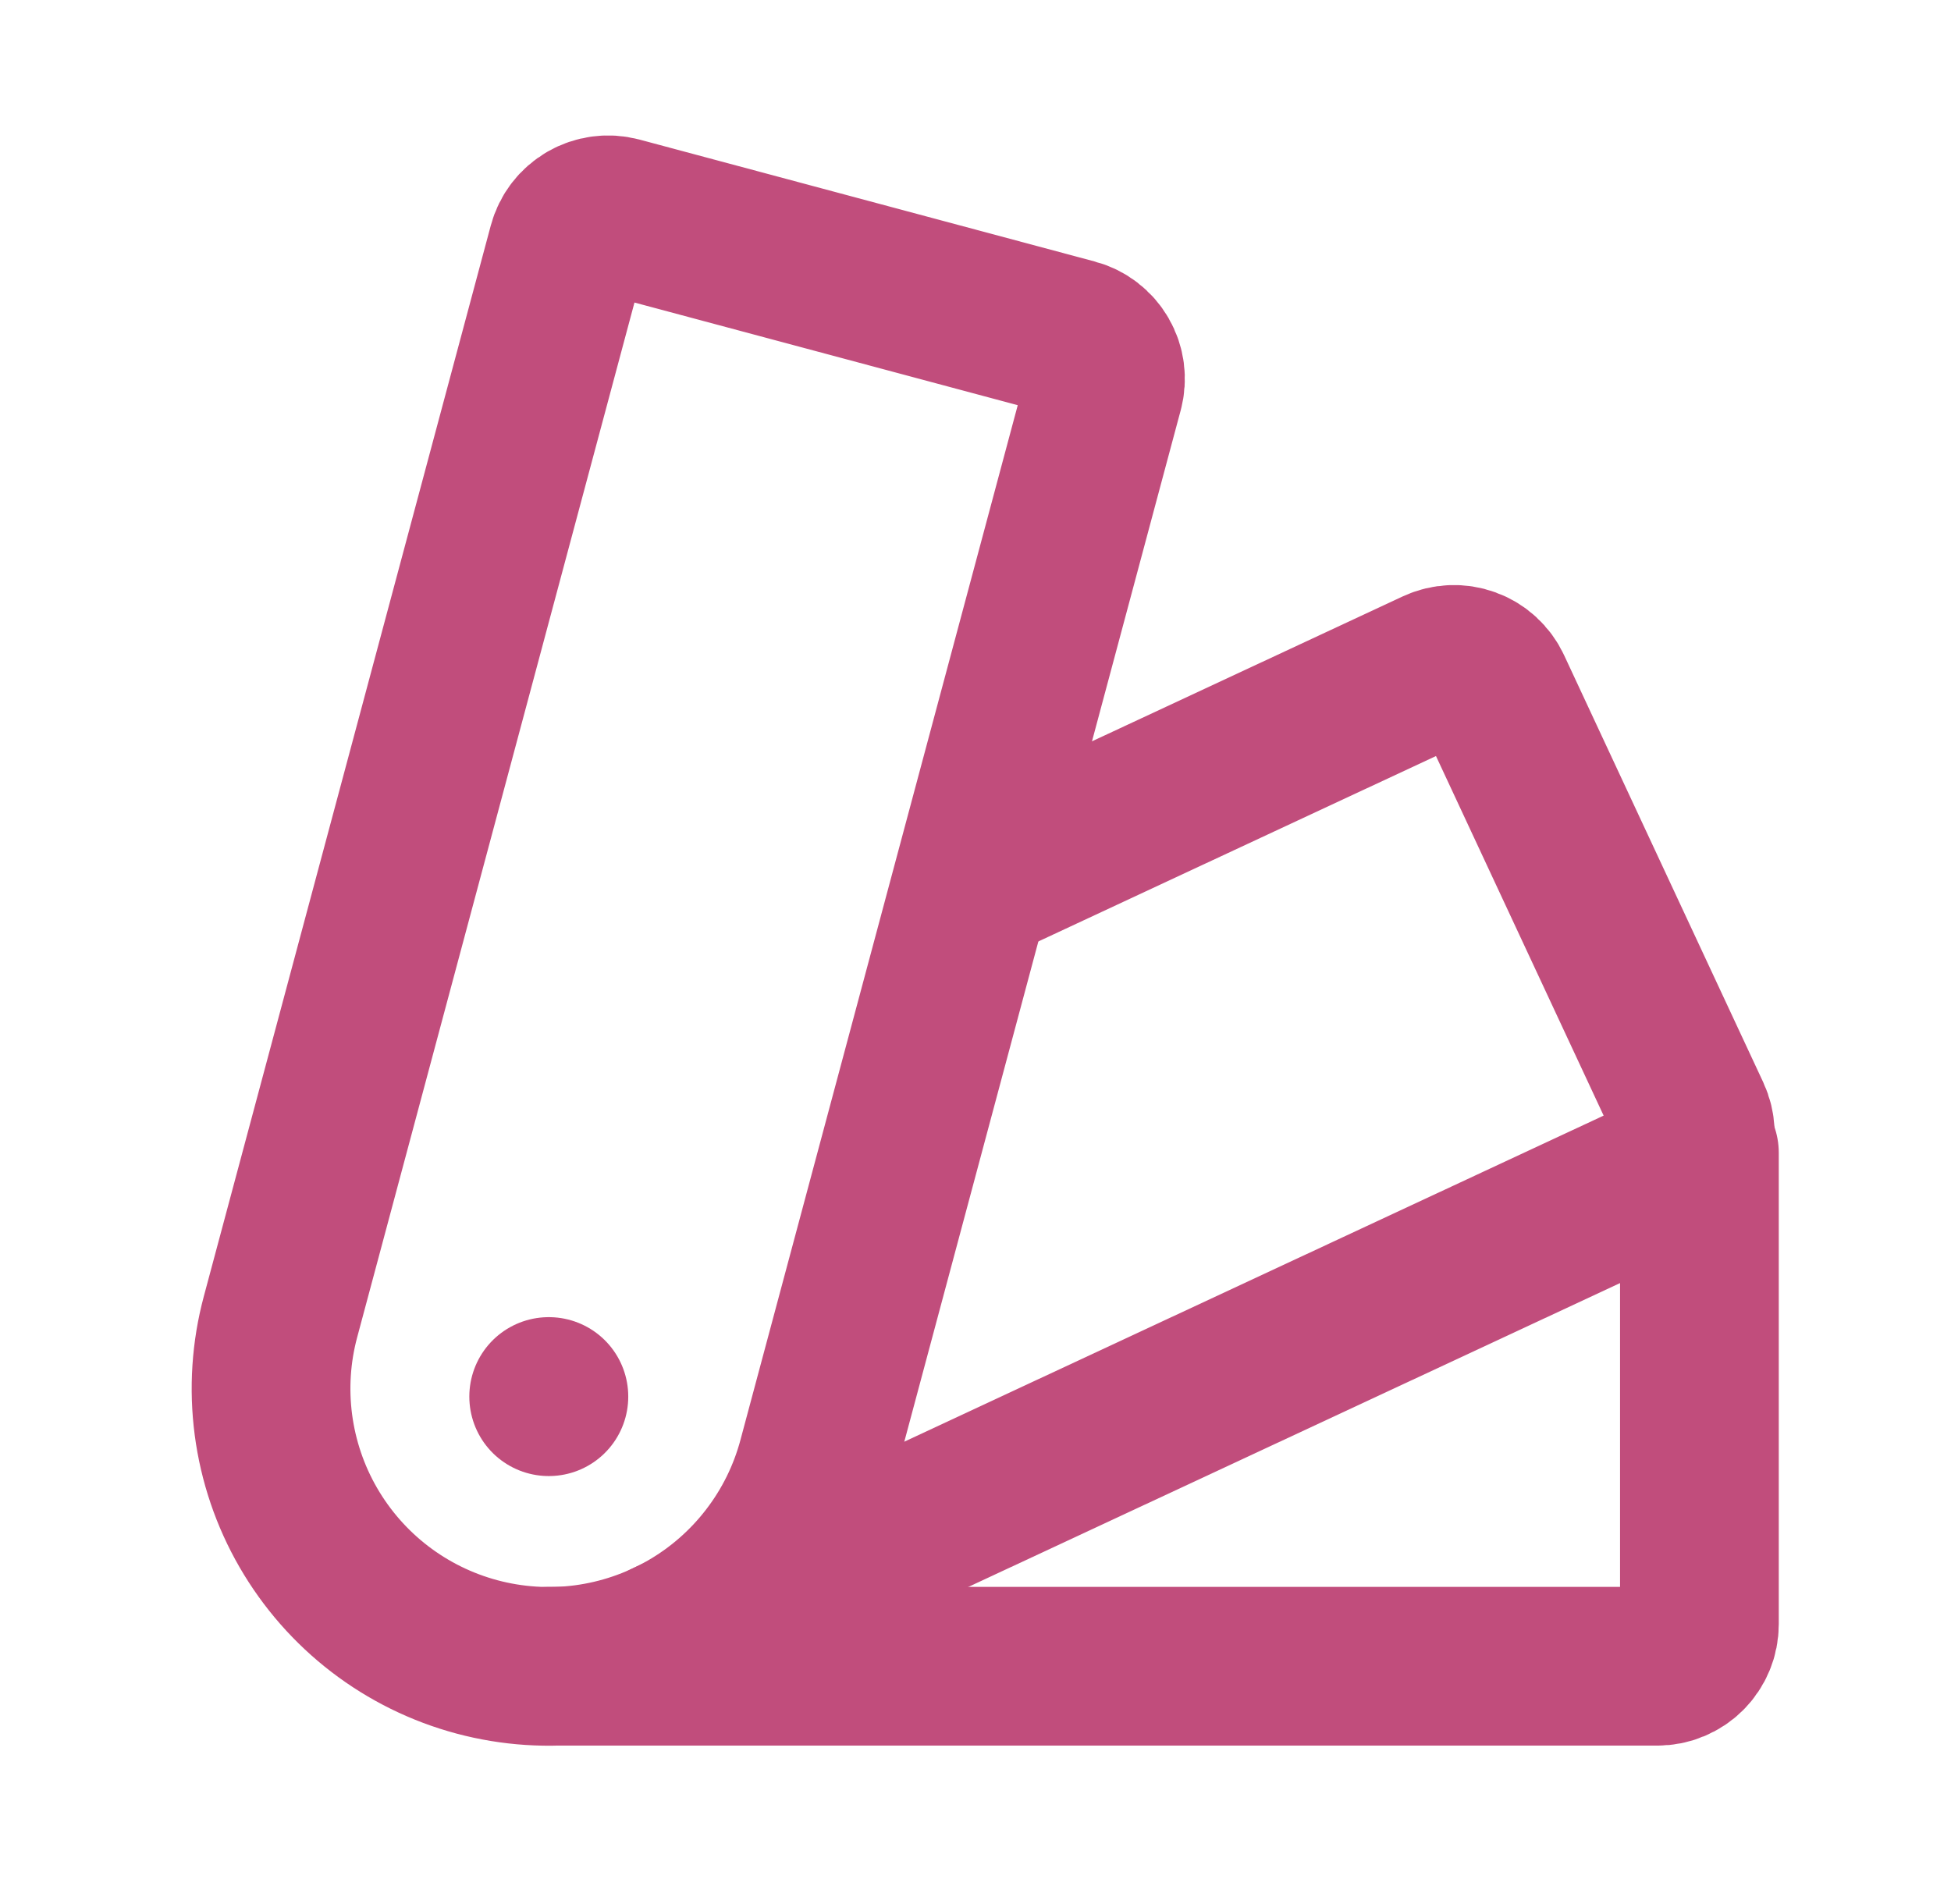
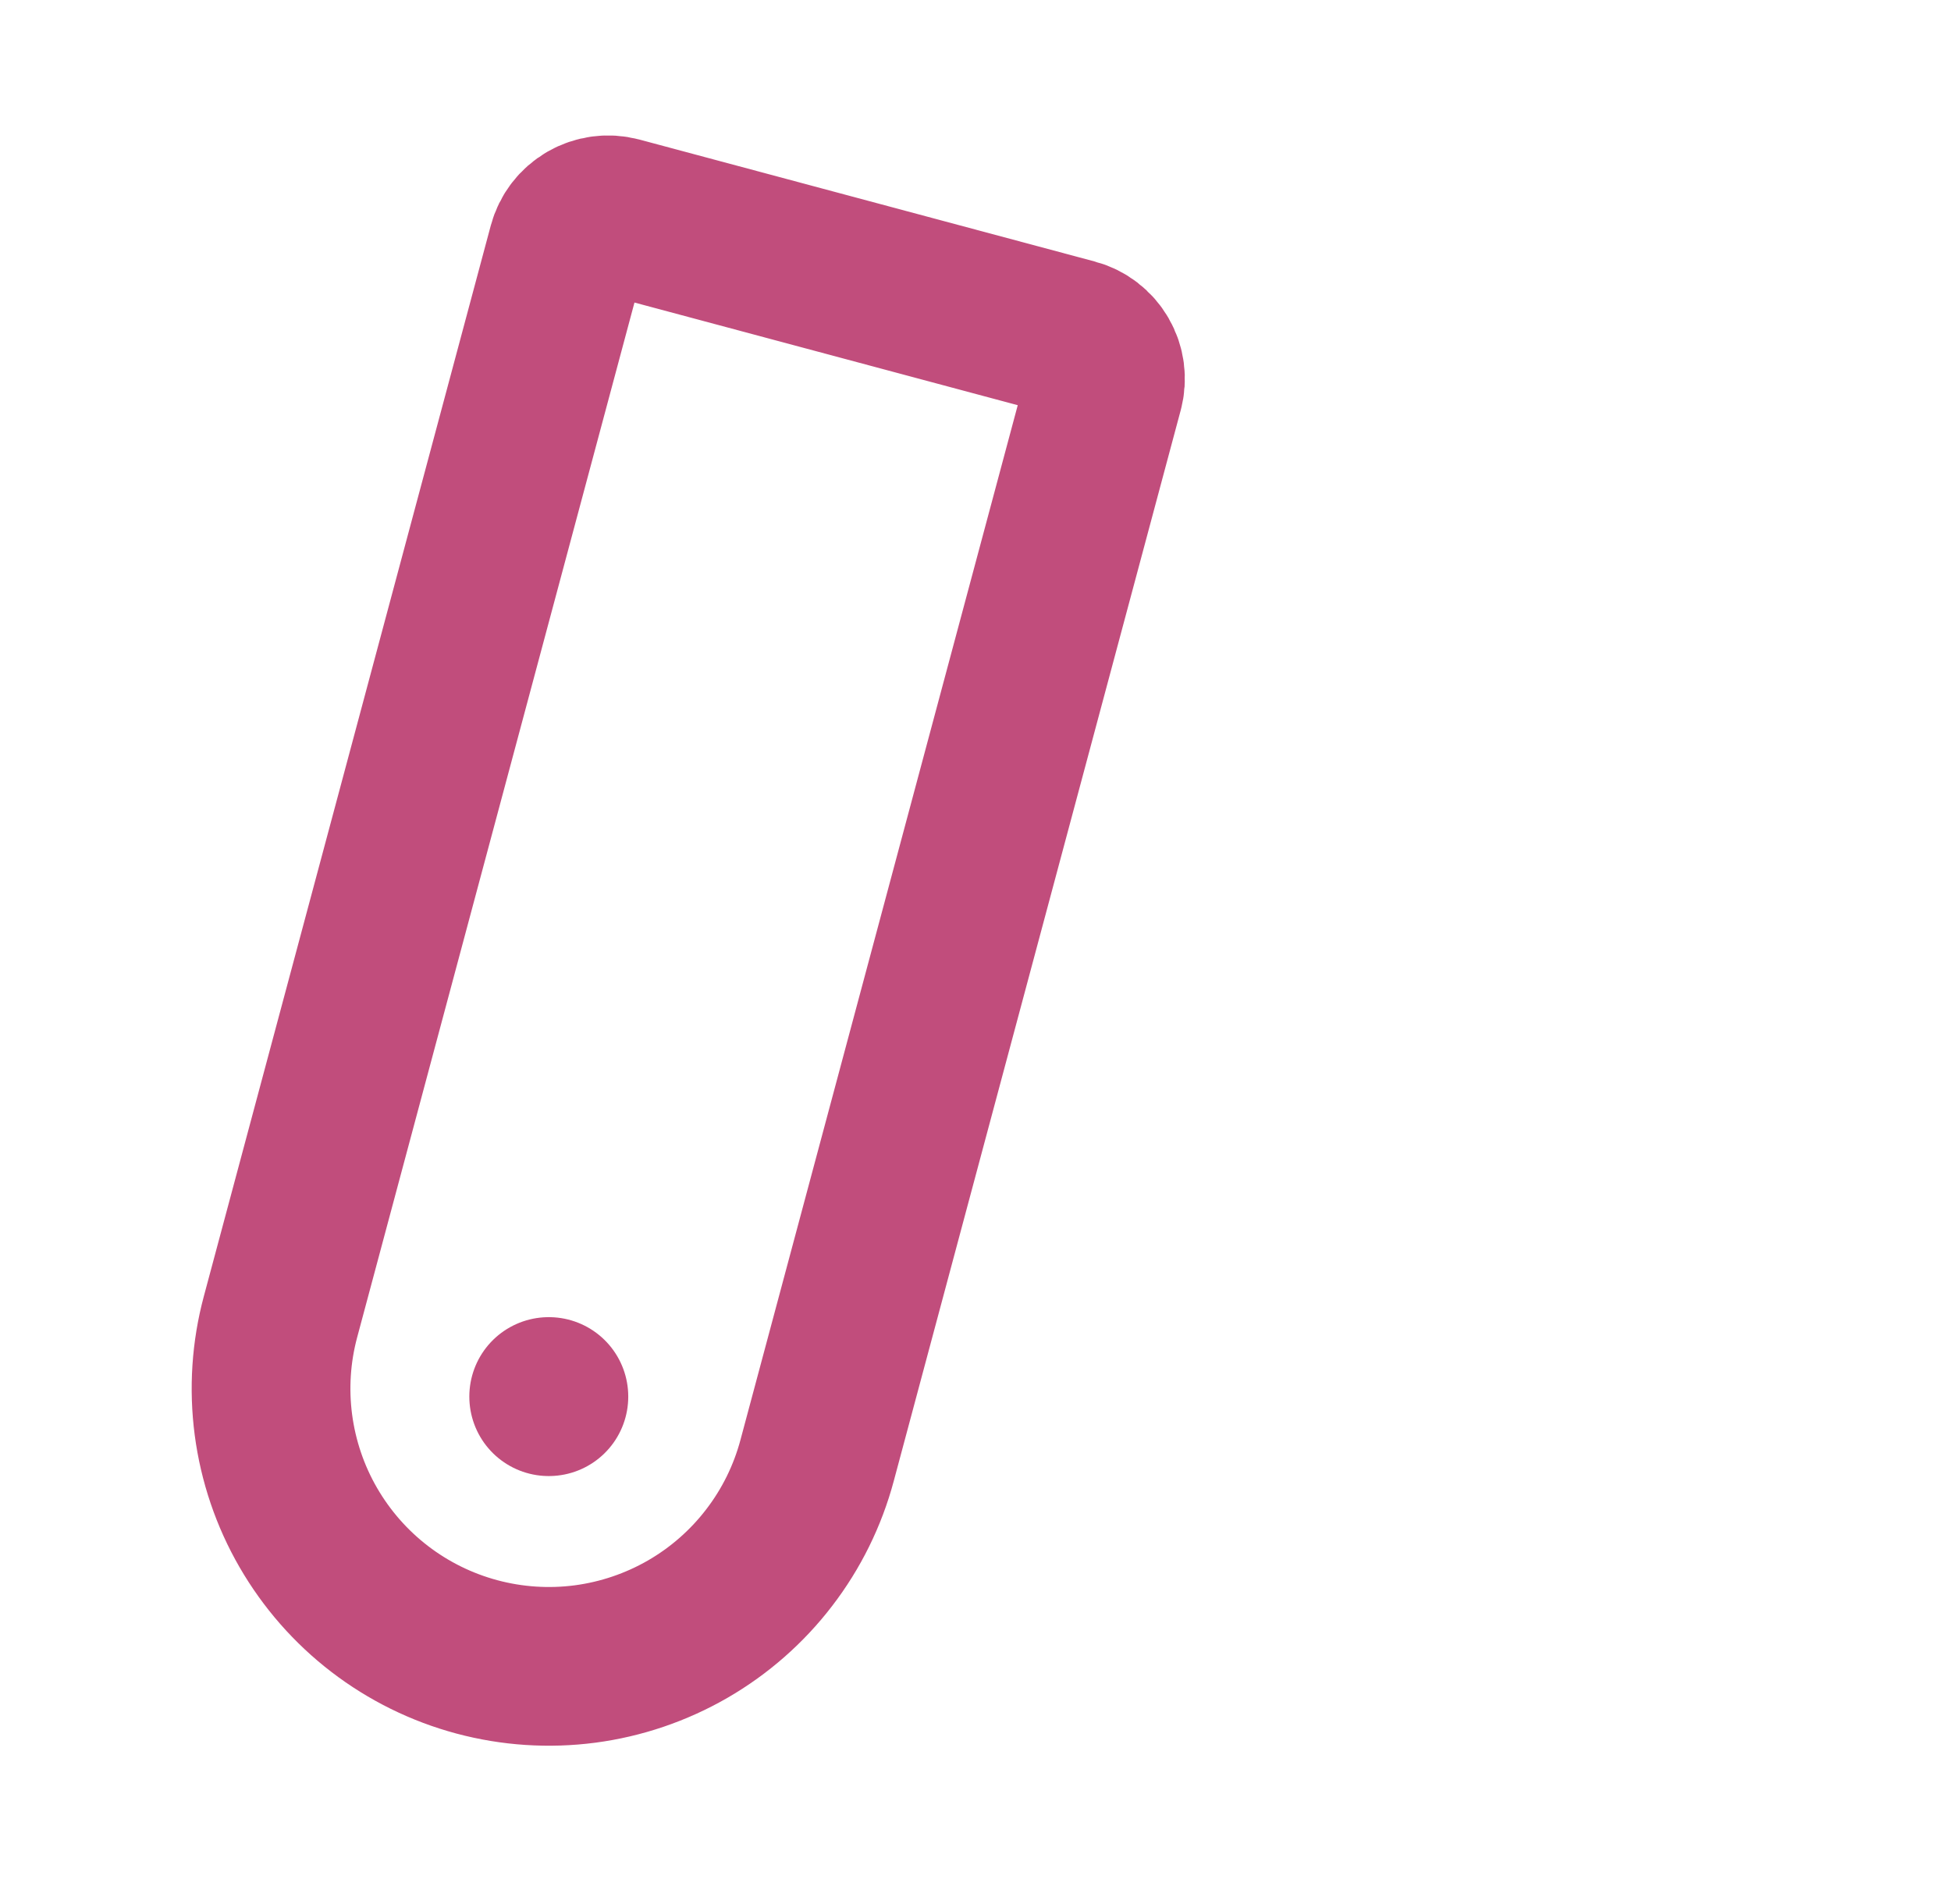
<svg xmlns="http://www.w3.org/2000/svg" width="42" height="41" viewBox="0 0 42 41" fill="none">
  <path d="M17.59 31.444L23.768 8.388C23.829 8.156 23.797 7.91 23.676 7.702C23.556 7.495 23.359 7.343 23.127 7.281L13.323 4.655C13.091 4.594 12.845 4.627 12.637 4.747C12.43 4.867 12.278 5.064 12.216 5.296L6.039 28.348C5.835 29.107 5.784 29.898 5.886 30.676C5.989 31.455 6.243 32.206 6.636 32.886C7.029 33.566 7.551 34.162 8.174 34.64C8.797 35.118 9.508 35.469 10.267 35.672C11.025 35.875 11.816 35.927 12.595 35.825C13.374 35.722 14.124 35.467 14.804 35.075C15.484 34.682 16.081 34.159 16.558 33.536C17.037 32.913 17.387 32.202 17.59 31.444V31.444Z" stroke="#C14D7C" stroke-width="3.417" stroke-linecap="round" stroke-linejoin="round" />
-   <path d="M11.813 35.873H35.679C35.798 35.873 35.916 35.85 36.025 35.804C36.135 35.759 36.235 35.692 36.319 35.608C36.403 35.524 36.47 35.424 36.515 35.314C36.561 35.205 36.584 35.087 36.584 34.968V24.82" stroke="#C14D7C" stroke-width="3.417" stroke-linecap="round" stroke-linejoin="round" />
  <path d="M11.812 30.066H11.816V30.07H11.812V30.066Z" stroke="#C14D7C" stroke-width="3.417" stroke-linecap="round" stroke-linejoin="round" />
-   <path d="M14.342 35.313L35.973 25.227C36.19 25.125 36.358 24.942 36.44 24.716C36.522 24.491 36.511 24.242 36.41 24.024L32.122 14.827C32.02 14.609 31.837 14.441 31.611 14.359C31.386 14.277 31.137 14.288 30.919 14.389L21.261 18.893" stroke="#C14D7C" stroke-width="3.417" stroke-linecap="round" stroke-linejoin="round" />
</svg>